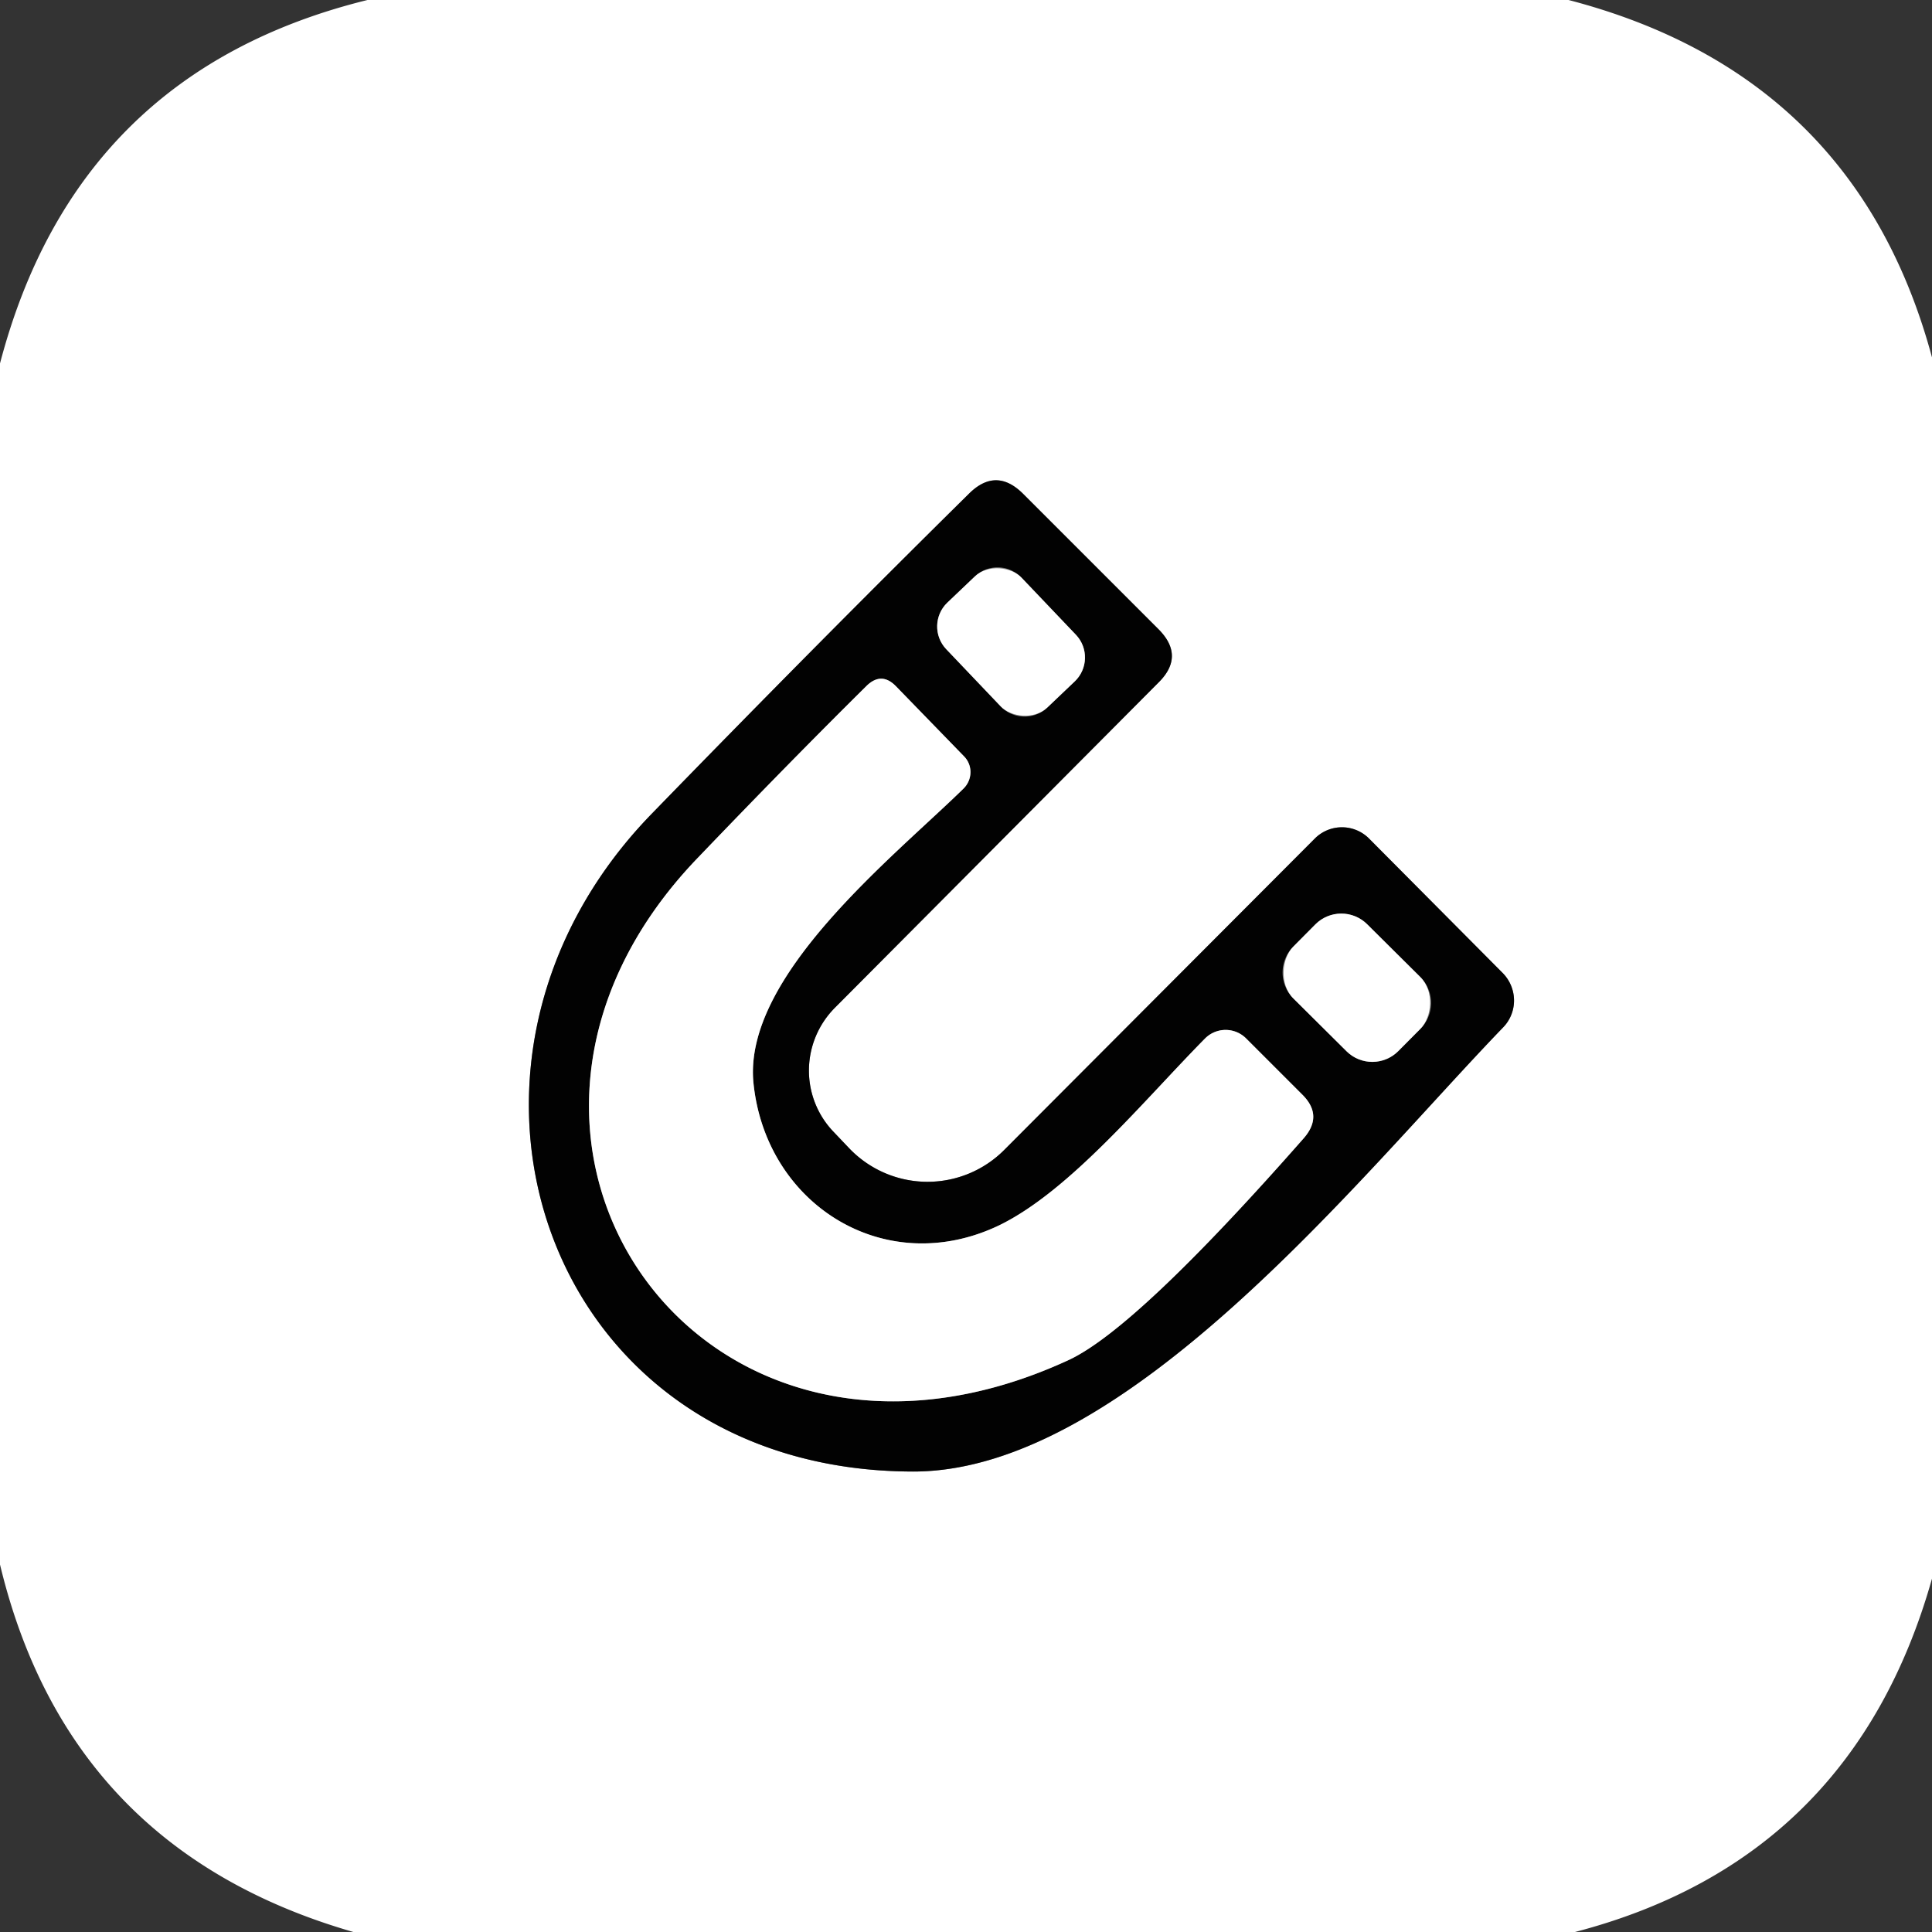
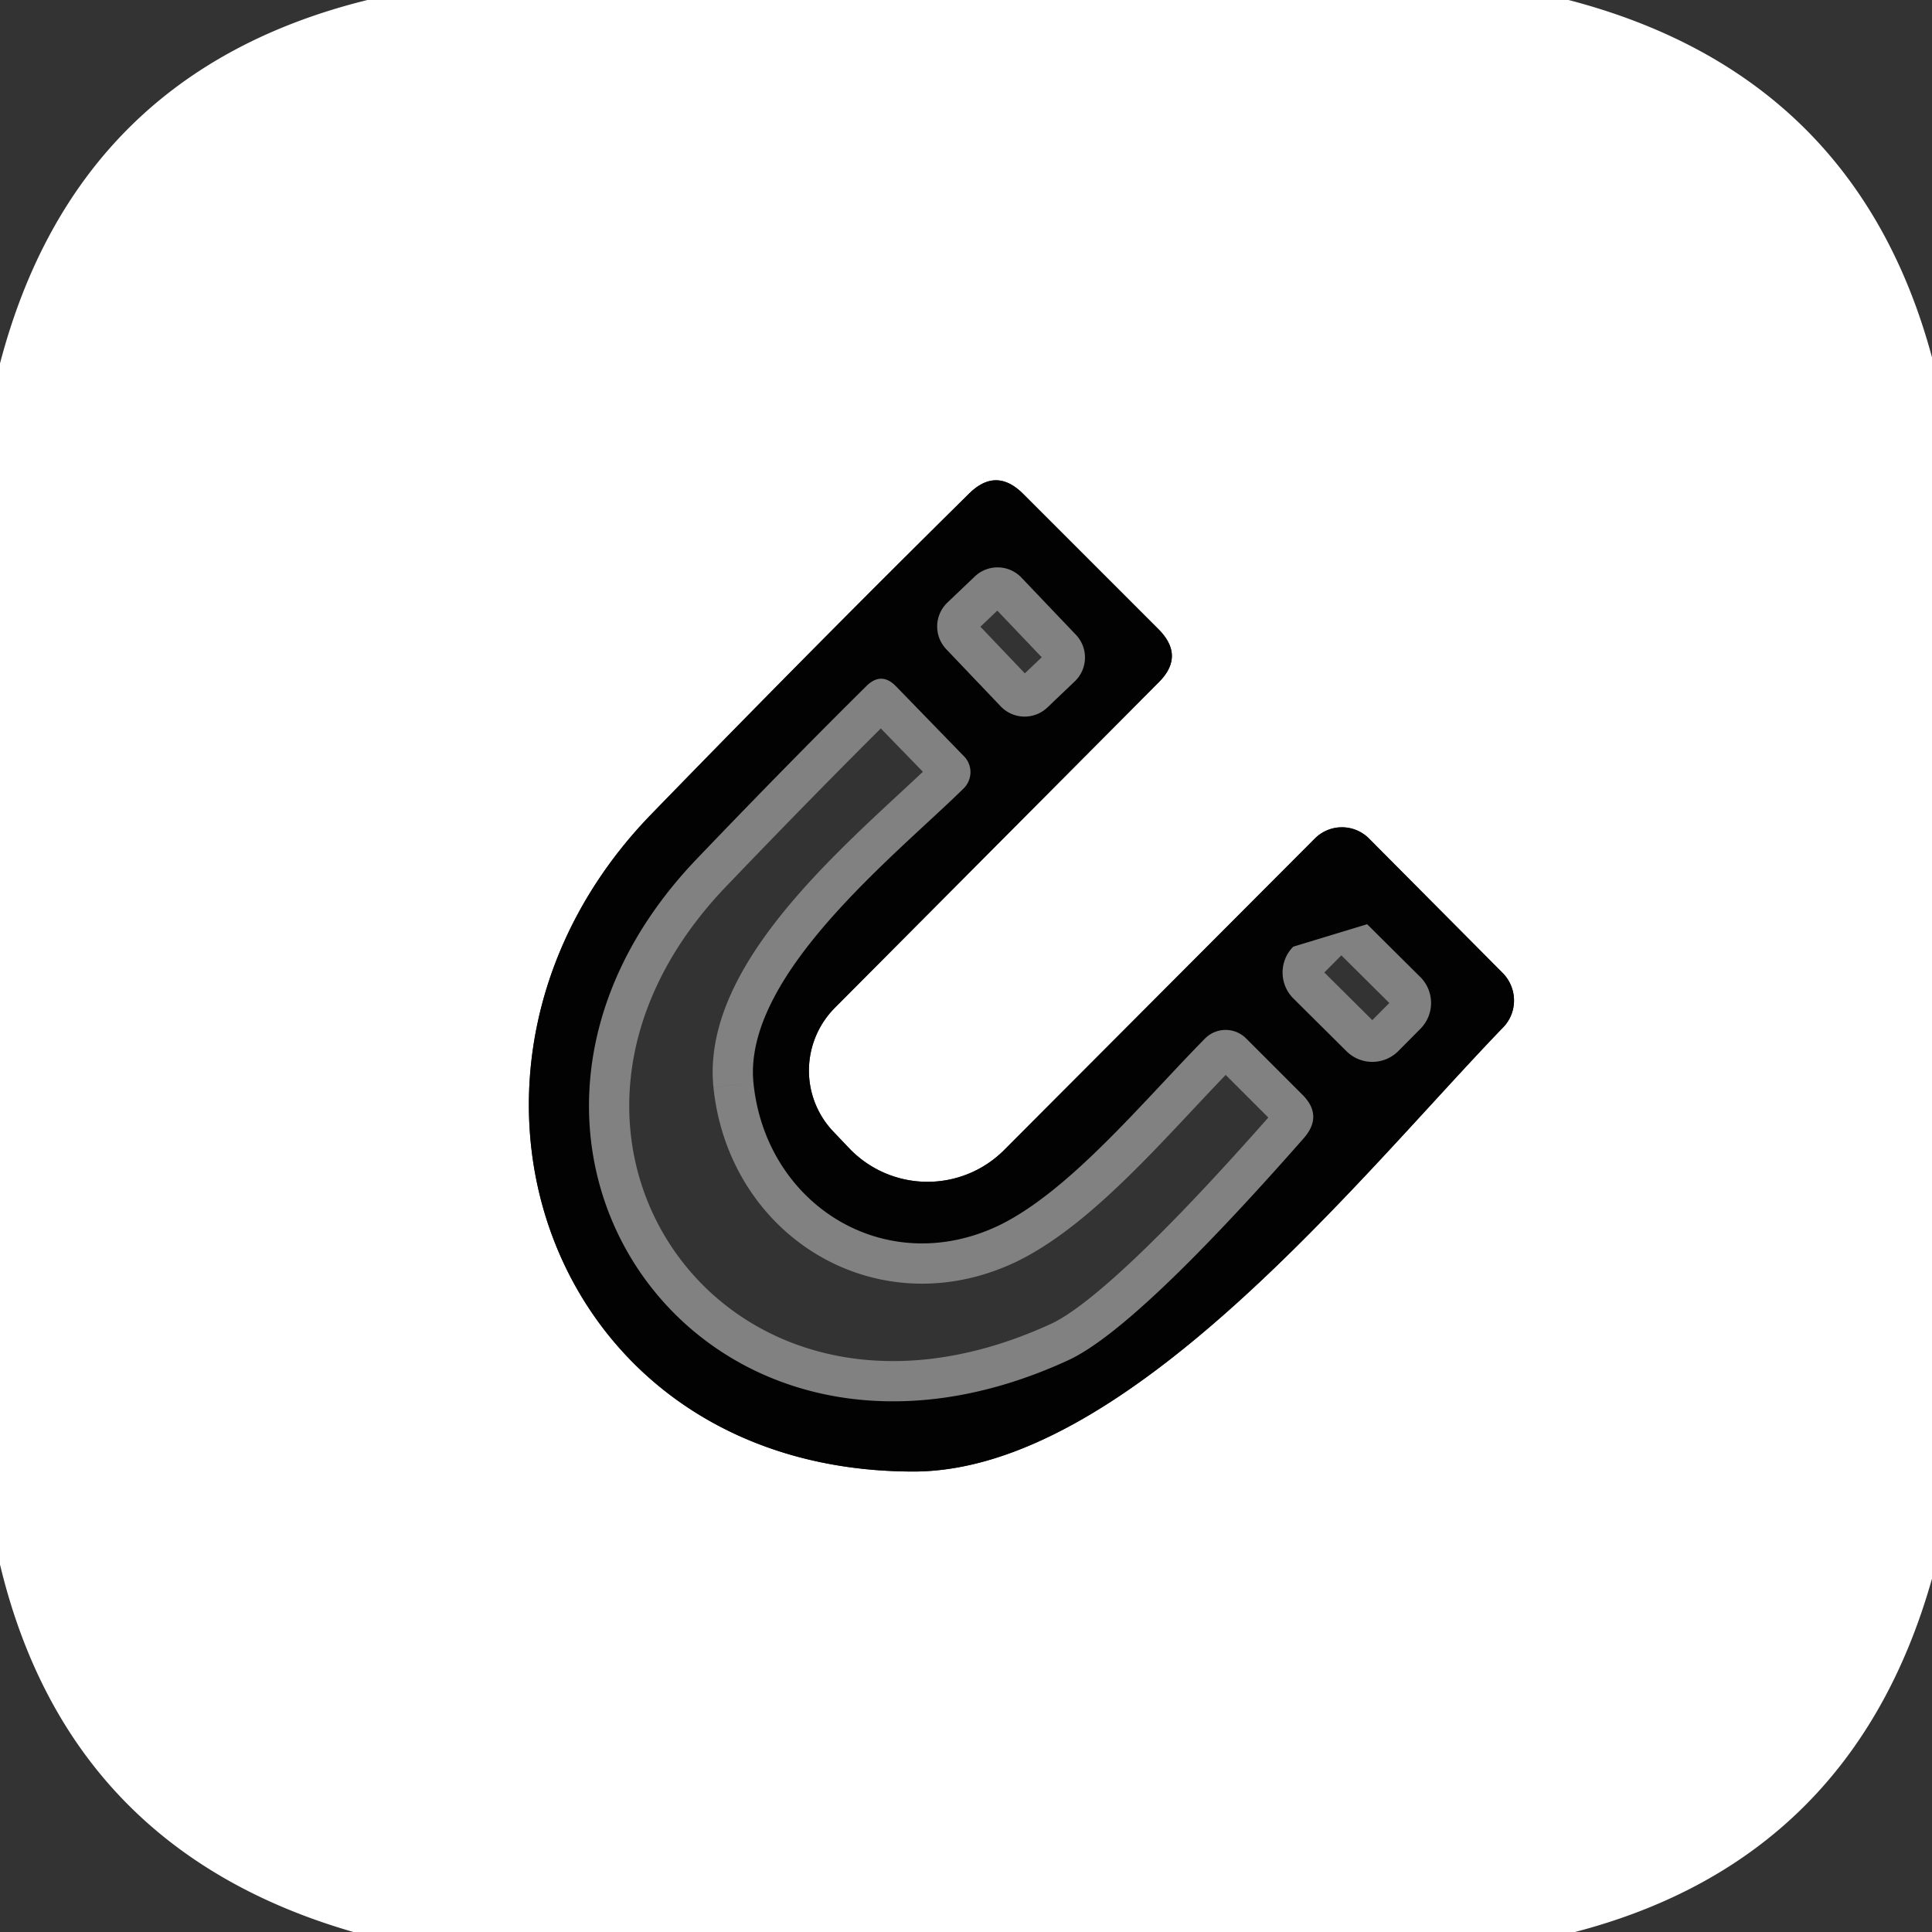
<svg xmlns="http://www.w3.org/2000/svg" version="1.1" viewBox="0.00 0.00 48.00 48.00">
  <rect x="0.00" y="0.00" width="48.00" height="48.00" fill="#333333" stroke="none" />
  <g stroke-width="2.00" fill="none" stroke-linecap="butt">
-     <path stroke="#818181" vector-effect="non-scaling-stroke" d="   M 20.74 25.04   L 28.78 16.96   Q 29.45 16.30 28.78 15.63   L 25.42 12.27   Q 24.75 11.60 24.08 12.26   Q 20.27 16.02 16.20 20.21   C 10.12 26.45 13.52 36.55 22.69 36.56   C 28.00 36.56 33.80 29.20 37.34 25.53   A 0.97 0.96 44.8 0 0 37.33 24.17   L 34.01 20.83   A 0.95 0.95 0.0 0 0 32.67 20.83   L 24.95 28.57   A 2.69 2.69 0.0 0 1 21.09 28.52   L 20.70 28.11   A 2.21 2.20 -44.3 0 1 20.74 25.04" />
    <path stroke="#818181" vector-effect="non-scaling-stroke" d="   M 25.378 14.351   A 0.82 0.82 0.0 0 0 24.219 14.322   L 23.538 14.971   A 0.82 0.82 0.0 0 0 23.51 16.13   L 24.862 17.549   A 0.82 0.82 0.0 0 0 26.021 17.578   L 26.702 16.929   A 0.82 0.82 0.0 0 0 26.73 15.77   L 25.378 14.351" />
    <path stroke="#818181" vector-effect="non-scaling-stroke" d="   M 18.72 26.91   C 18.45 24.24 22.24 21.26 23.94 19.59   A 0.57 0.56 -44.6 0 0 23.95 18.79   L 22.26 17.05   Q 21.90 16.68 21.53 17.04   Q 19.59 18.96 17.32 21.33   C 10.65 28.29 17.41 38.01 26.55 33.79   Q 28.23 33.01 32.39 28.28   Q 32.88 27.72 32.36 27.20   L 30.96 25.80   A 0.72 0.72 0.0 0 0 29.94 25.80   C 28.42 27.34 26.59 29.58 24.83 30.44   C 22.00 31.80 19.03 29.94 18.72 26.91" />
    <path stroke="#818181" vector-effect="non-scaling-stroke" d="   M 35.29 25.56   A 0.91 0.91 0.0 0 0 35.286 24.273   L 33.966 22.962   A 0.91 0.91 0.0 0 0 32.679 22.967   L 32.13 23.52   A 0.91 0.91 0.0 0 0 32.134 24.807   L 33.454 26.118   A 0.91 0.91 0.0 0 0 34.741 26.113   L 35.29 25.56" />
  </g>
  <path fill="#ffffff" d="   M 9.13 0.00   L 38.97 0.00   Q 46.11 1.86 48.00 8.88   L 48.00 39.22   Q 46.03 46.20 39.13 48.00   L 8.78 48.00   Q 1.70 45.96 0.00 38.87   L 0.00 9.03   Q 1.90 1.78 9.13 0.00   Z   M 20.74 25.04   L 28.78 16.96   Q 29.45 16.30 28.78 15.63   L 25.42 12.27   Q 24.75 11.60 24.08 12.26   Q 20.27 16.02 16.20 20.21   C 10.12 26.45 13.52 36.55 22.69 36.56   C 28.00 36.56 33.80 29.20 37.34 25.53   A 0.97 0.96 44.8 0 0 37.33 24.17   L 34.01 20.83   A 0.95 0.95 0.0 0 0 32.67 20.83   L 24.95 28.57   A 2.69 2.69 0.0 0 1 21.09 28.52   L 20.70 28.11   A 2.21 2.20 -44.3 0 1 20.74 25.04   Z" />
-   <path fill="#020202" d="   M 20.74 25.04   A 2.21 2.20 -44.3 0 0 20.70 28.11   L 21.09 28.52   A 2.69 2.69 0.0 0 0 24.95 28.57   L 32.67 20.83   A 0.95 0.95 0.0 0 1 34.01 20.83   L 37.33 24.17   A 0.97 0.96 44.8 0 1 37.34 25.53   C 33.80 29.20 28.00 36.56 22.69 36.56   C 13.52 36.55 10.12 26.45 16.20 20.21   Q 20.27 16.02 24.08 12.26   Q 24.75 11.60 25.42 12.27   L 28.78 15.63   Q 29.45 16.30 28.78 16.96   L 20.74 25.04   Z   M 25.378 14.351   A 0.82 0.82 0.0 0 0 24.219 14.322   L 23.538 14.971   A 0.82 0.82 0.0 0 0 23.51 16.13   L 24.862 17.549   A 0.82 0.82 0.0 0 0 26.021 17.578   L 26.702 16.929   A 0.82 0.82 0.0 0 0 26.73 15.77   L 25.378 14.351   Z   M 18.72 26.91   C 18.45 24.24 22.24 21.26 23.94 19.59   A 0.57 0.56 -44.6 0 0 23.95 18.79   L 22.26 17.05   Q 21.90 16.68 21.53 17.04   Q 19.59 18.96 17.32 21.33   C 10.65 28.29 17.41 38.01 26.55 33.79   Q 28.23 33.01 32.39 28.28   Q 32.88 27.72 32.36 27.20   L 30.96 25.80   A 0.72 0.72 0.0 0 0 29.94 25.80   C 28.42 27.34 26.59 29.58 24.83 30.44   C 22.00 31.80 19.03 29.94 18.72 26.91   Z   M 35.29 25.56   A 0.91 0.91 0.0 0 0 35.286 24.273   L 33.966 22.962   A 0.91 0.91 0.0 0 0 32.679 22.967   L 32.13 23.52   A 0.91 0.91 0.0 0 0 32.134 24.807   L 33.454 26.118   A 0.91 0.91 0.0 0 0 34.741 26.113   L 35.29 25.56   Z" />
-   <rect fill="#ffffff" x="-1.29" y="-1.80" transform="translate(25.12,15.95) rotate(-43.6)" width="2.58" height="3.60" rx="0.82" />
-   <path fill="#ffffff" d="   M 18.72 26.91   C 19.03 29.94 22.00 31.80 24.83 30.44   C 26.59 29.58 28.42 27.34 29.94 25.80   A 0.72 0.72 0.0 0 1 30.96 25.80   L 32.36 27.20   Q 32.88 27.72 32.39 28.28   Q 28.23 33.01 26.55 33.79   C 17.41 38.01 10.65 28.29 17.32 21.33   Q 19.59 18.96 21.53 17.04   Q 21.90 16.68 22.26 17.05   L 23.95 18.79   A 0.57 0.56 -44.6 0 1 23.94 19.59   C 22.24 21.26 18.45 24.24 18.72 26.91   Z" />
-   <rect fill="#ffffff" x="-1.84" y="-1.30" transform="translate(33.71,24.54) rotate(44.8)" width="3.68" height="2.60" rx="0.91" />
+   <path fill="#020202" d="   M 20.74 25.04   A 2.21 2.20 -44.3 0 0 20.70 28.11   L 21.09 28.52   A 2.69 2.69 0.0 0 0 24.95 28.57   L 32.67 20.83   A 0.95 0.95 0.0 0 1 34.01 20.83   L 37.33 24.17   A 0.97 0.96 44.8 0 1 37.34 25.53   C 33.80 29.20 28.00 36.56 22.69 36.56   C 13.52 36.55 10.12 26.45 16.20 20.21   Q 20.27 16.02 24.08 12.26   Q 24.75 11.60 25.42 12.27   L 28.78 15.63   Q 29.45 16.30 28.78 16.96   L 20.74 25.04   Z   M 25.378 14.351   A 0.82 0.82 0.0 0 0 24.219 14.322   L 23.538 14.971   A 0.82 0.82 0.0 0 0 23.51 16.13   L 24.862 17.549   A 0.82 0.82 0.0 0 0 26.021 17.578   L 26.702 16.929   A 0.82 0.82 0.0 0 0 26.73 15.77   L 25.378 14.351   Z   M 18.72 26.91   C 18.45 24.24 22.24 21.26 23.94 19.59   A 0.57 0.56 -44.6 0 0 23.95 18.79   L 22.26 17.05   Q 21.90 16.68 21.53 17.04   Q 19.59 18.96 17.32 21.33   C 10.65 28.29 17.41 38.01 26.55 33.79   Q 28.23 33.01 32.39 28.28   Q 32.88 27.72 32.36 27.20   L 30.96 25.80   A 0.72 0.72 0.0 0 0 29.94 25.80   C 28.42 27.34 26.59 29.58 24.83 30.44   C 22.00 31.80 19.03 29.94 18.72 26.91   Z   M 35.29 25.56   A 0.91 0.91 0.0 0 0 35.286 24.273   L 33.966 22.962   L 32.13 23.52   A 0.91 0.91 0.0 0 0 32.134 24.807   L 33.454 26.118   A 0.91 0.91 0.0 0 0 34.741 26.113   L 35.29 25.56   Z" />
</svg>